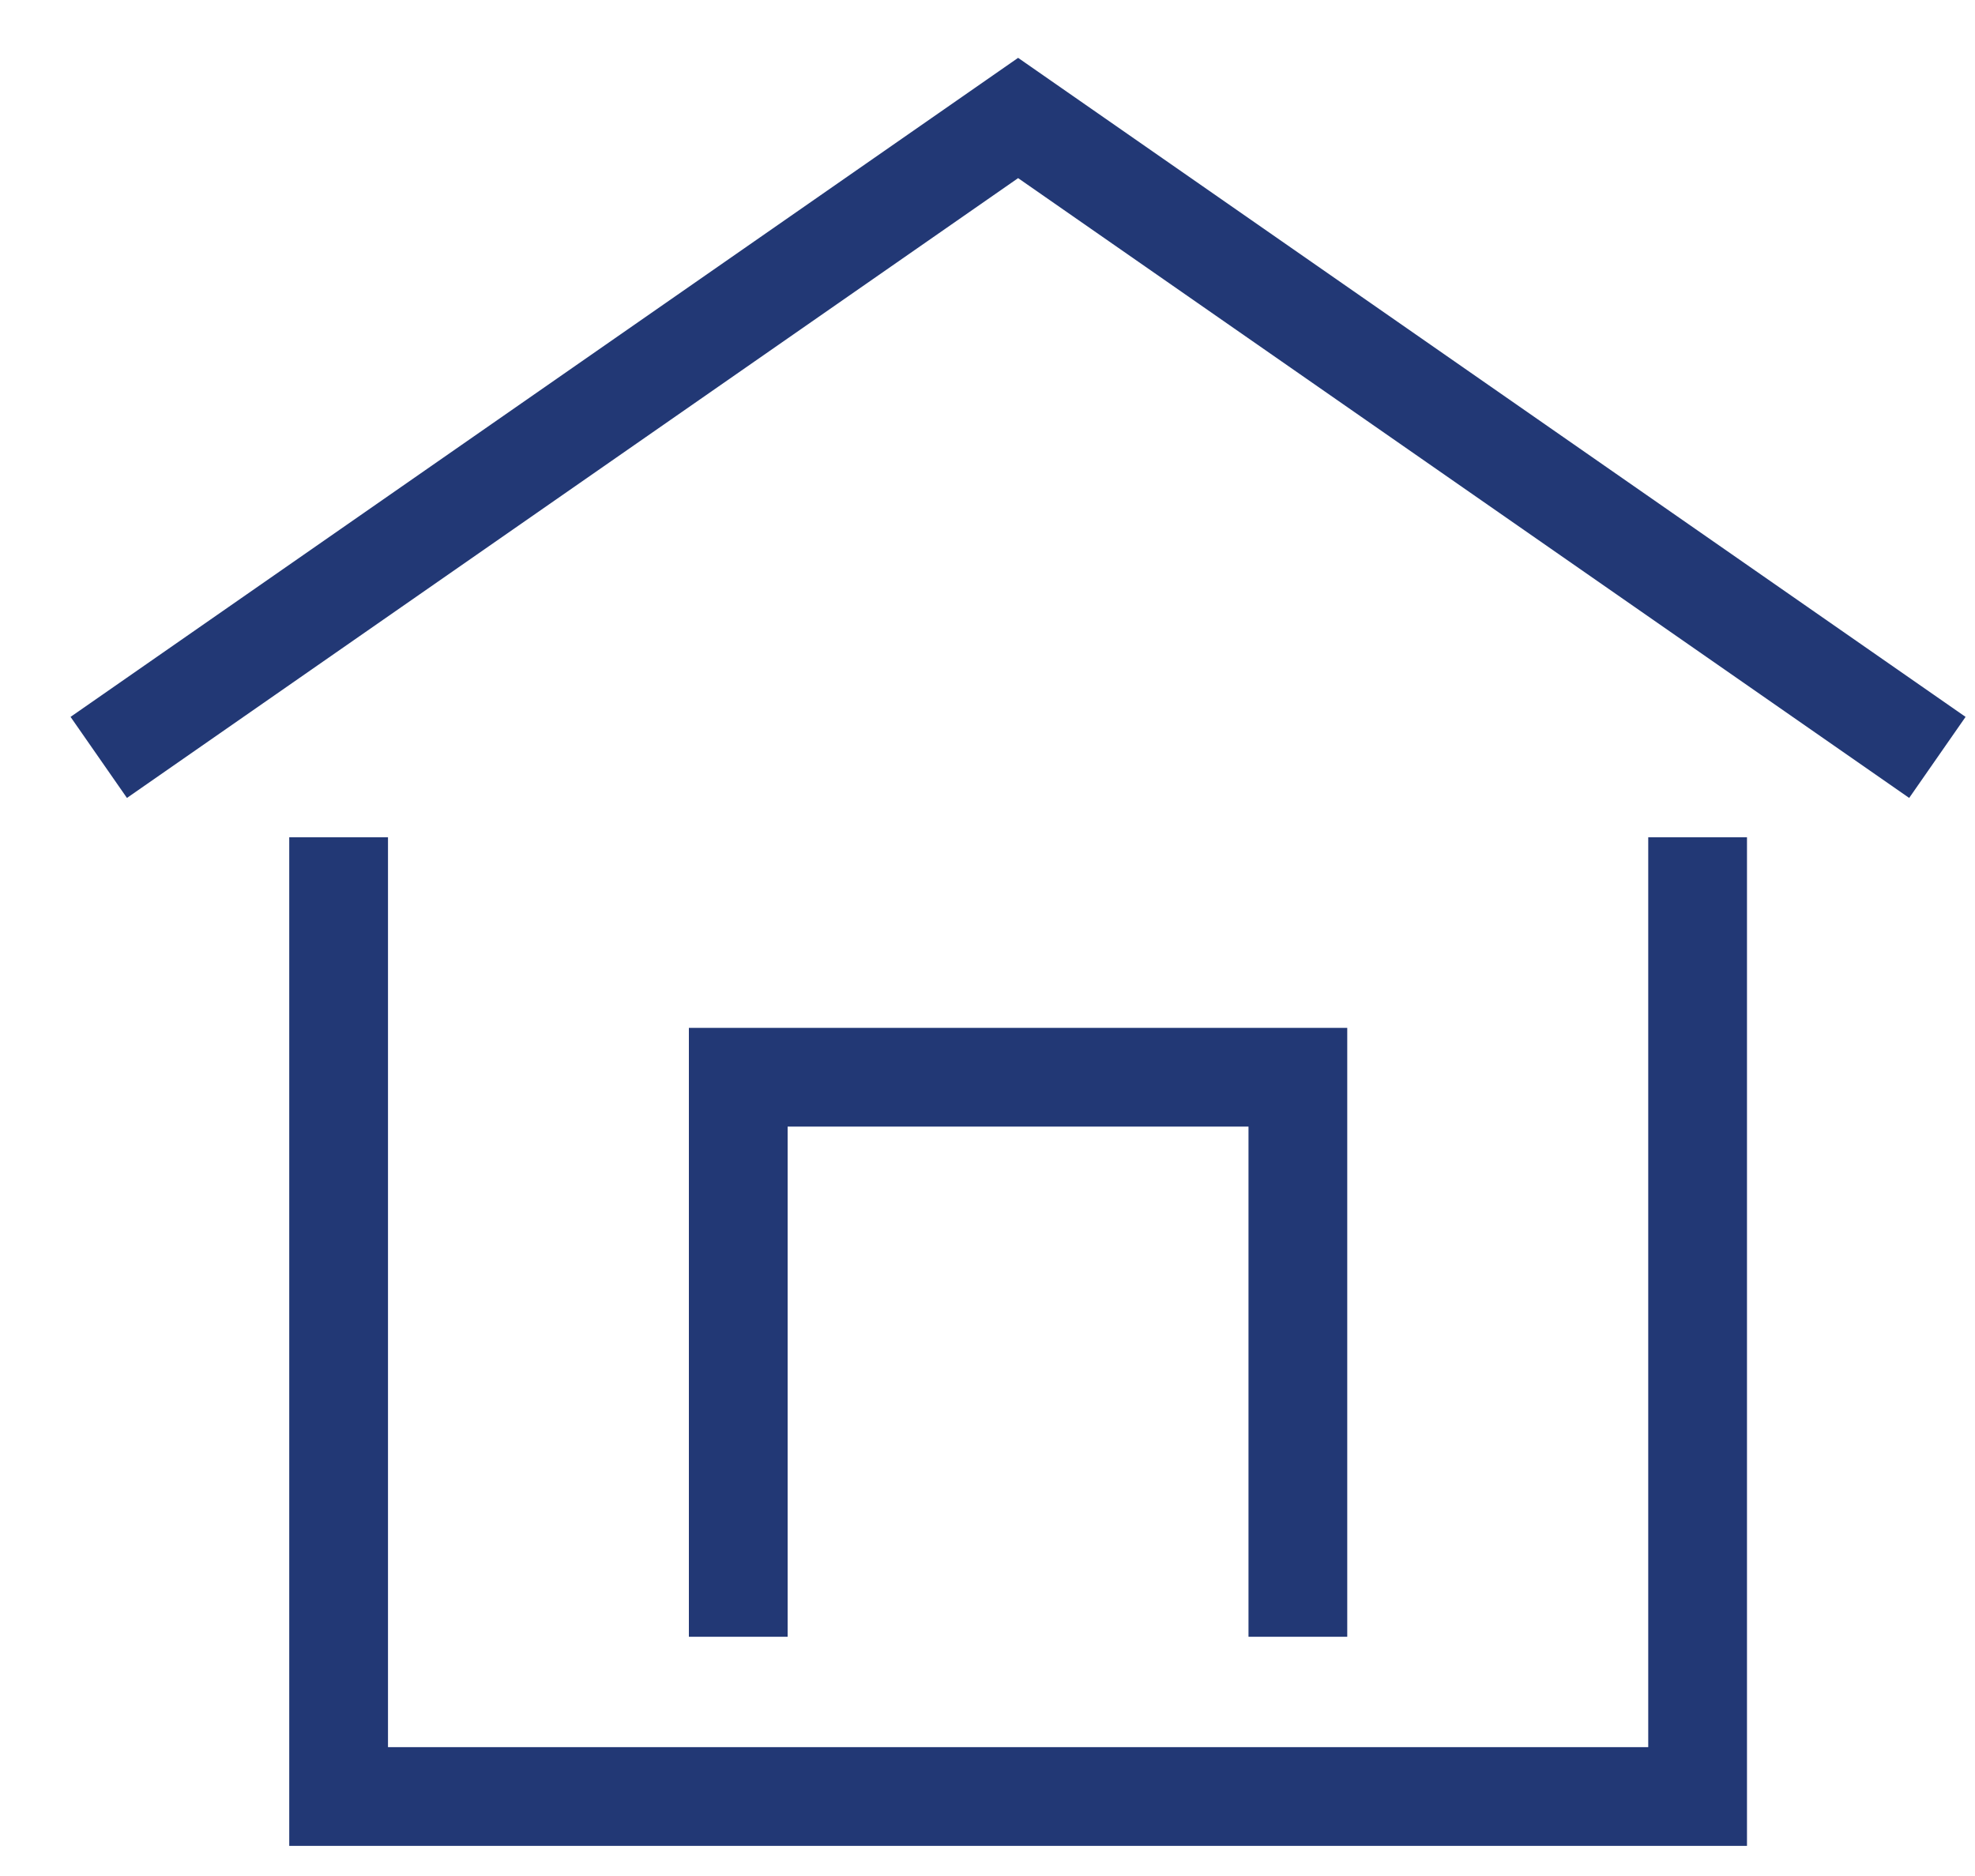
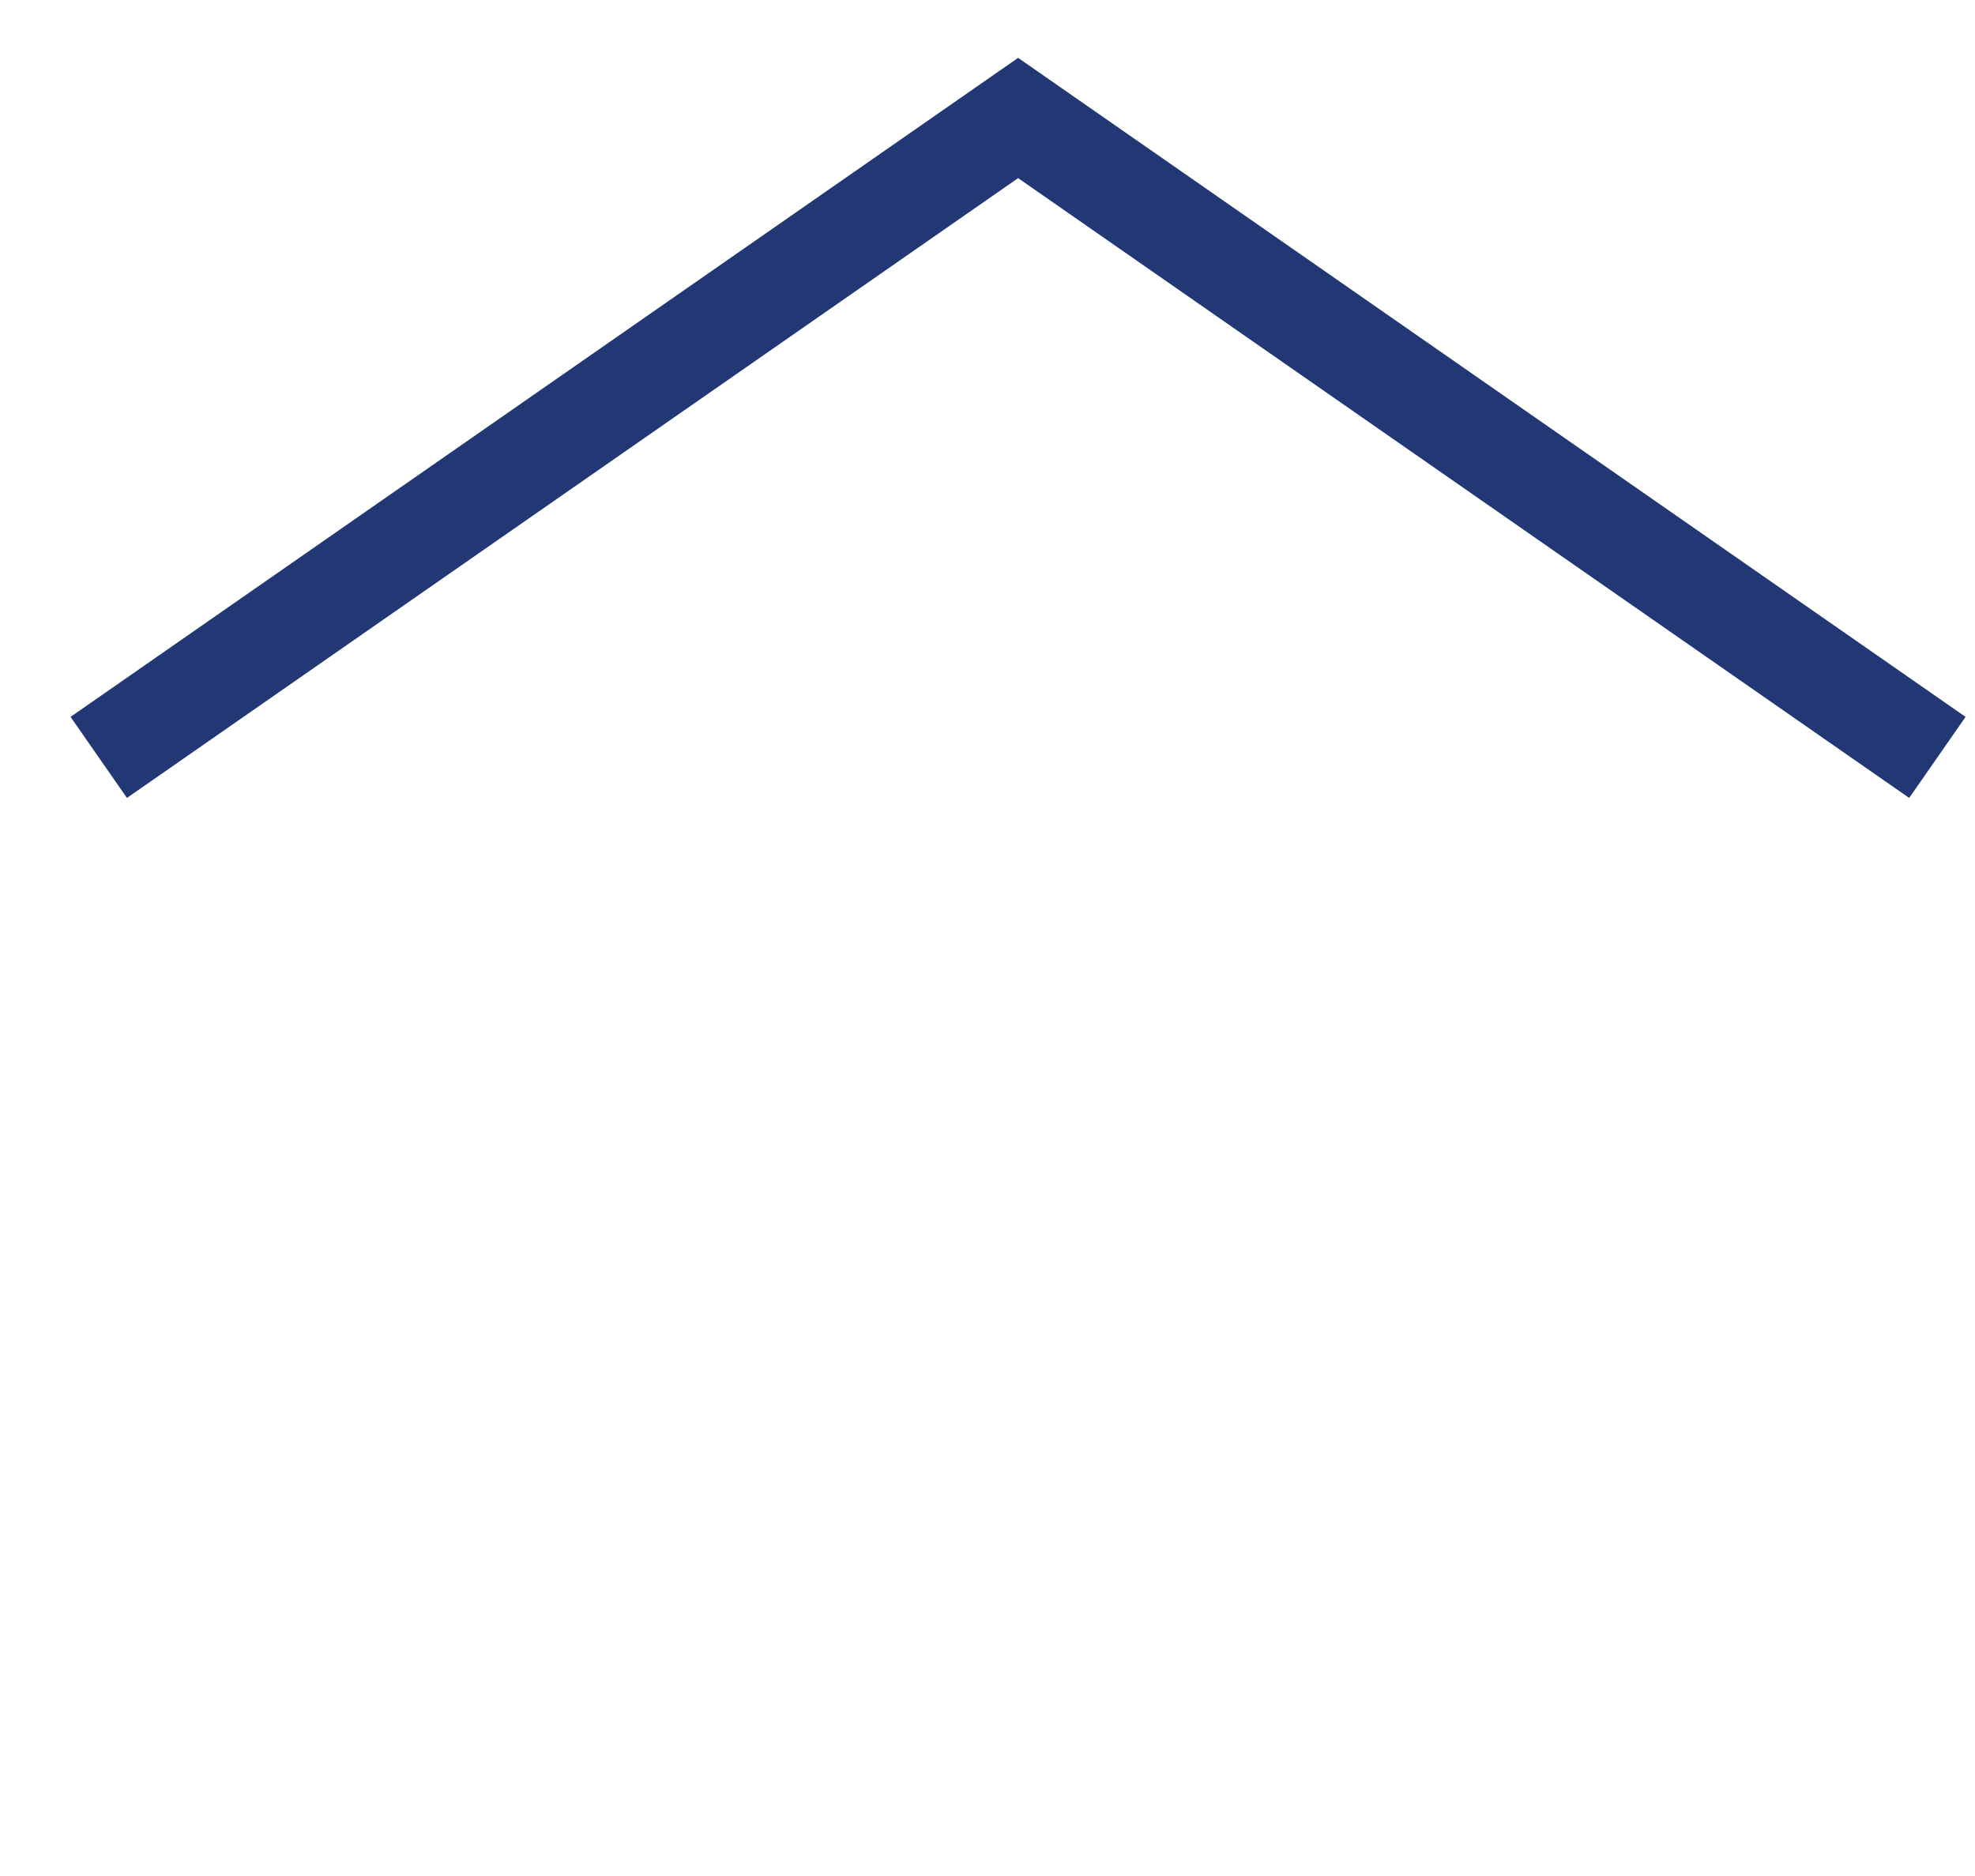
<svg xmlns="http://www.w3.org/2000/svg" width="20px" height="19px" viewBox="0 0 20 19" version="1.1">
  <title>Group 31</title>
  <g id="Page-1" stroke="none" stroke-width="1" fill="none" fill-rule="evenodd">
    <g id="02-listing-copy" transform="translate(-482, -904)" stroke="#223875">
      <g id="Group-8" transform="translate(465, 889)">
        <g id="Group-31" transform="translate(18, 16.195)">
-           <polyline id="Rectangle" transform="translate(9.31, 12.143) rotate(-270) translate(-9.31, -12.143) " points="4.452 5.262 14.167 5.262 14.167 19.024 4.452 19.024" />
-           <polyline id="Rectangle" transform="translate(9.31, 12.548) rotate(-90) translate(-9.31, -12.548) " points="6.476 9.714 12.143 9.714 12.143 15.381 6.476 15.381" />
          <polyline id="Path-6" points="-1.84064966e-12 6.476 9.31 2.30080505e-14 18.619 6.476" />
        </g>
      </g>
    </g>
  </g>
</svg>